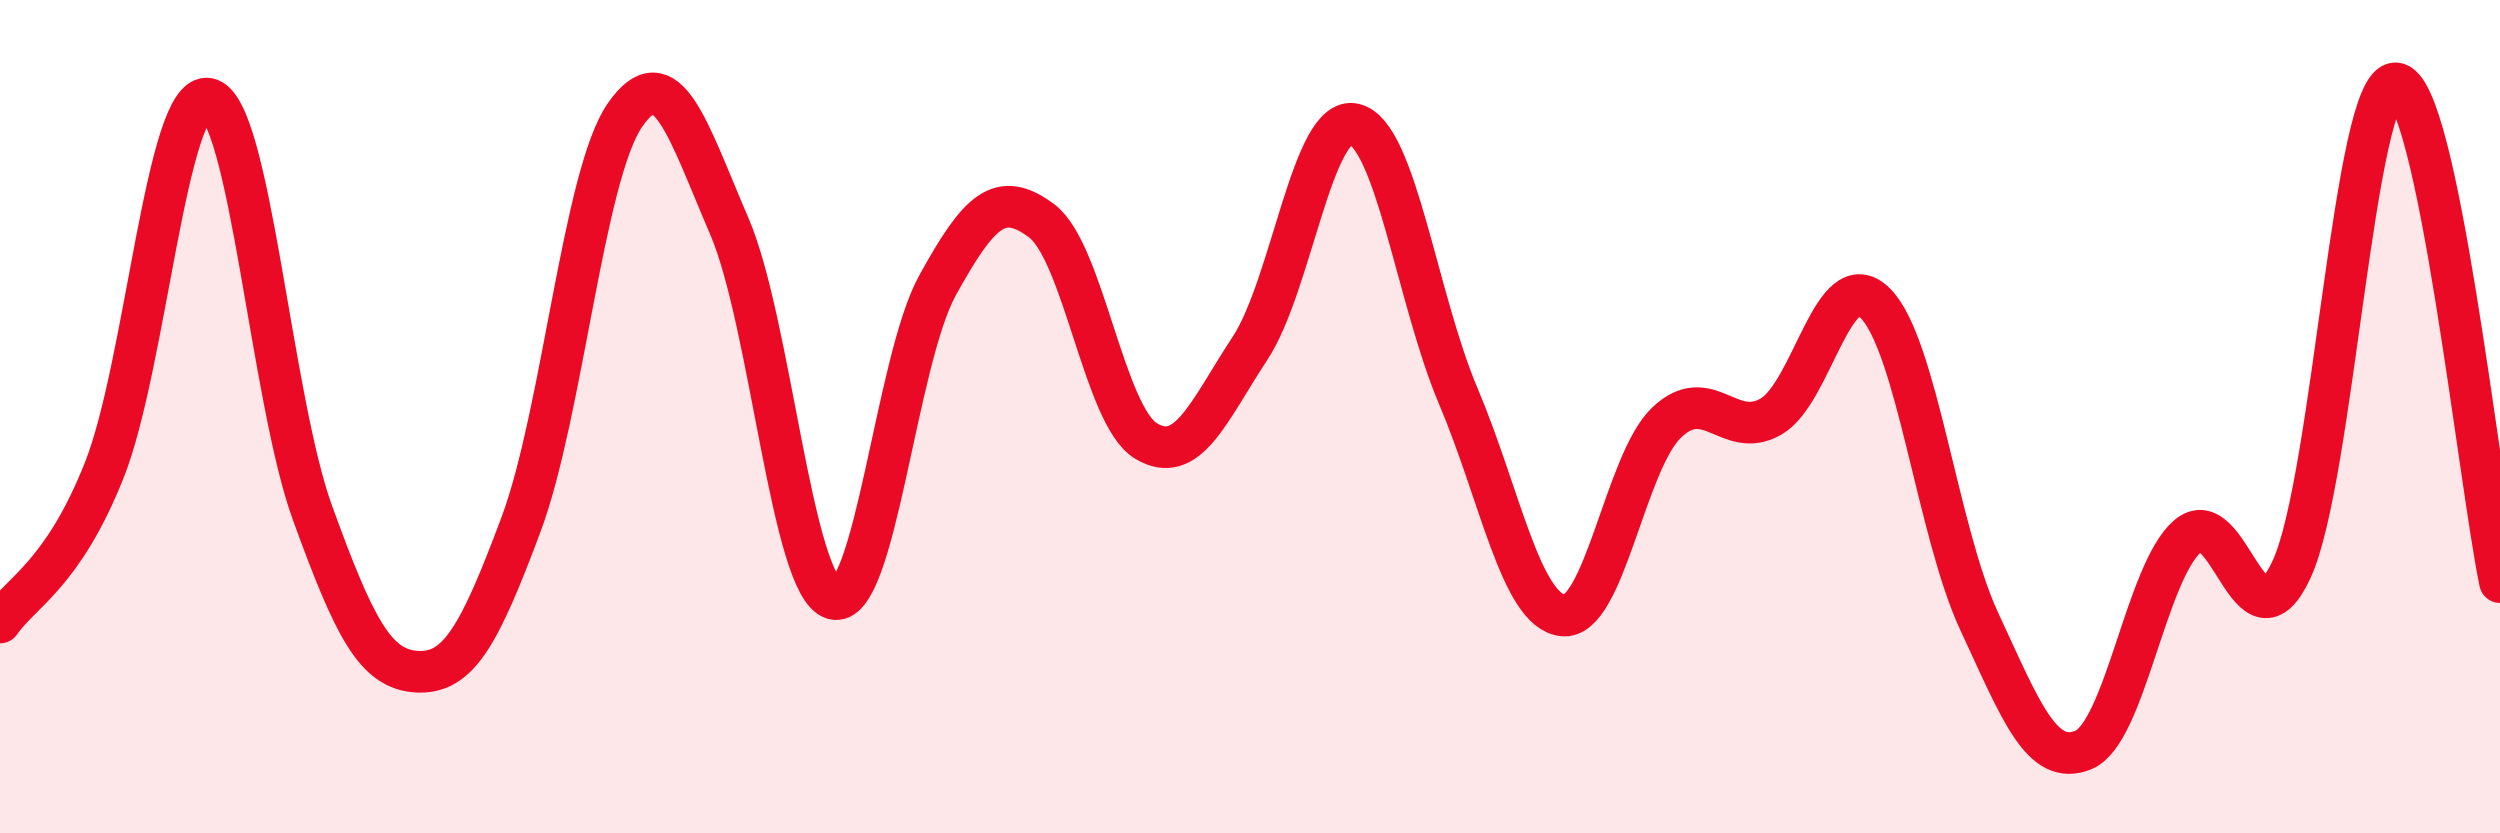
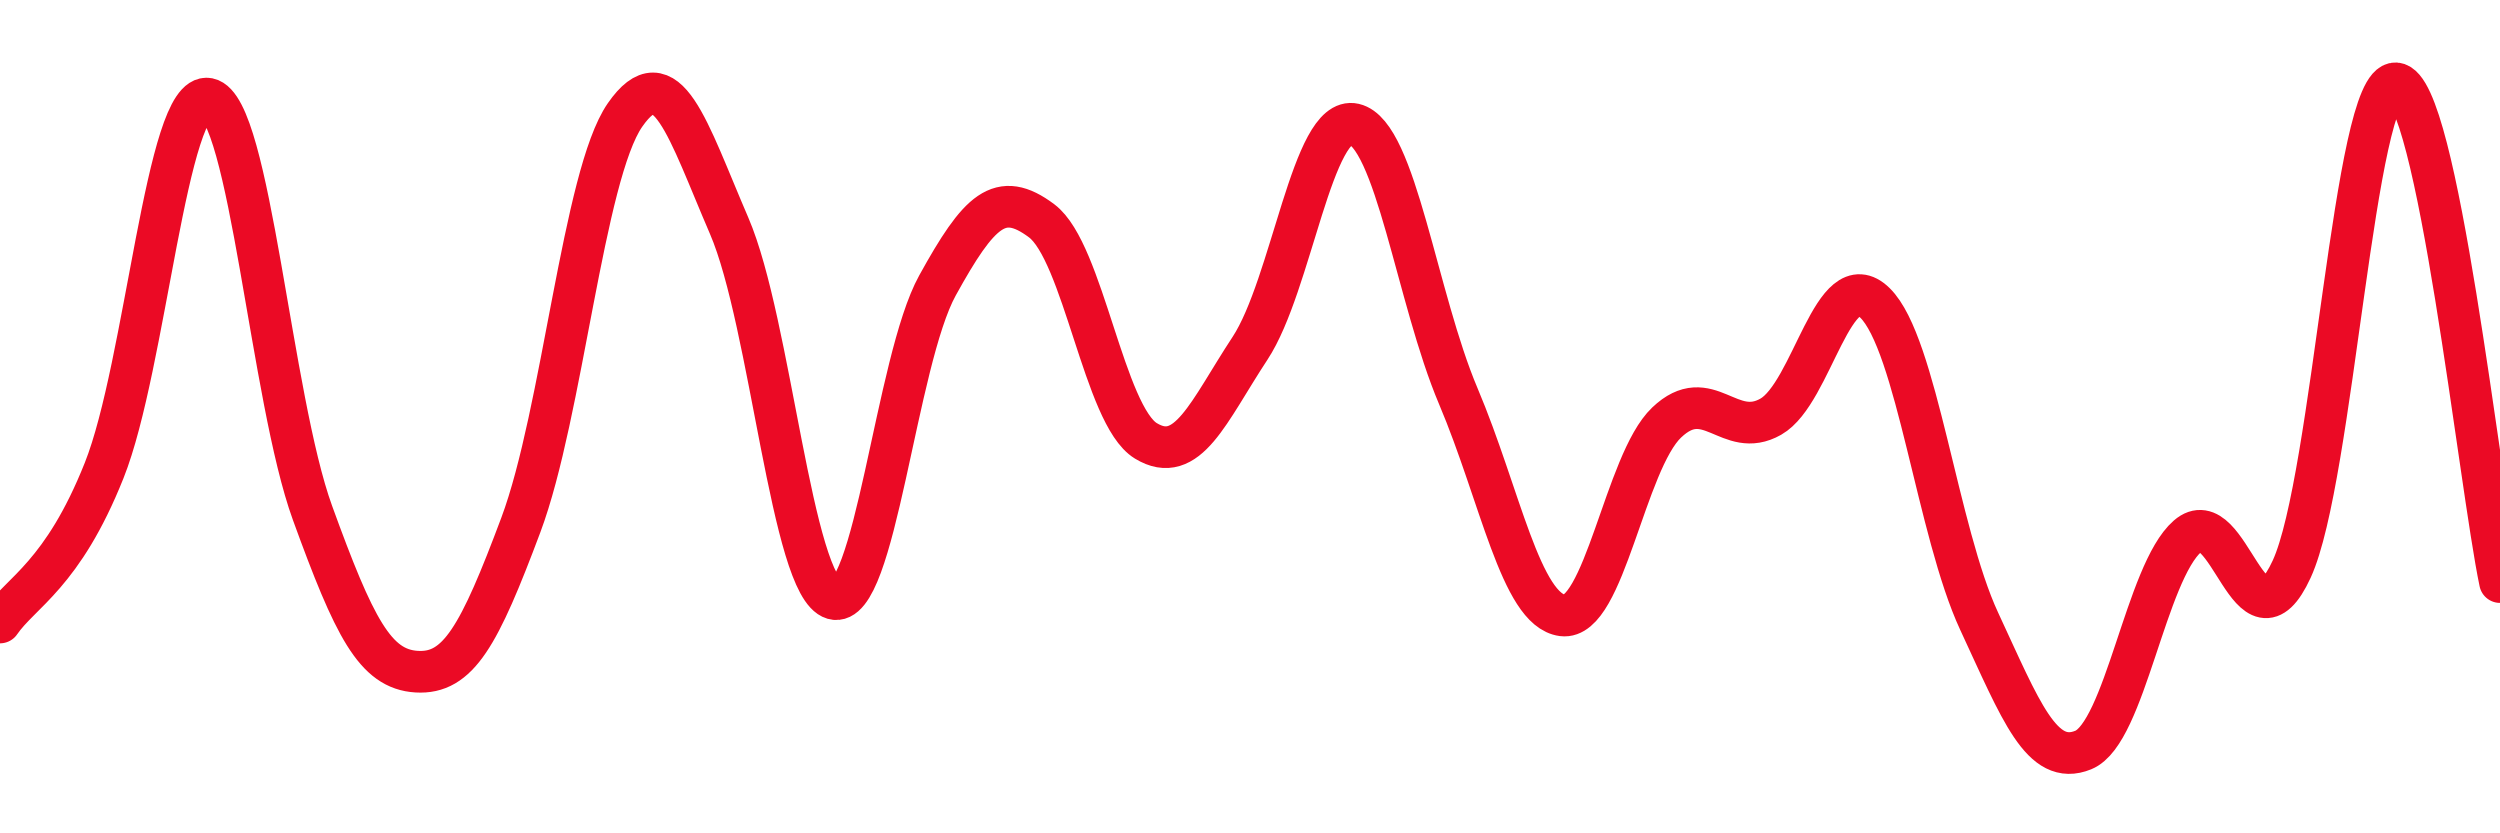
<svg xmlns="http://www.w3.org/2000/svg" width="60" height="20" viewBox="0 0 60 20">
-   <path d="M 0,14.94 C 0.5,14.21 1.5,13.8 2.5,11.29 C 3.5,8.78 4,2.17 5,2.37 C 6,2.57 6.5,9.56 7.5,12.31 C 8.5,15.06 9,16.06 10,16.12 C 11,16.18 11.5,15.27 12.5,12.6 C 13.5,9.93 14,4.2 15,2.76 C 16,1.32 16.5,3.1 17.5,5.42 C 18.5,7.74 19,14.08 20,14.37 C 21,14.66 21.5,8.66 22.5,6.85 C 23.5,5.04 24,4.55 25,5.3 C 26,6.05 26.5,9.97 27.5,10.58 C 28.5,11.19 29,9.88 30,8.36 C 31,6.84 31.5,2.75 32.5,2.98 C 33.5,3.21 34,7.15 35,9.51 C 36,11.87 36.5,14.64 37.5,14.77 C 38.5,14.9 39,11.09 40,10.14 C 41,9.19 41.5,10.57 42.5,10 C 43.5,9.43 44,6.29 45,7.27 C 46,8.25 46.5,12.76 47.5,14.91 C 48.5,17.06 49,18.41 50,18 C 51,17.59 51.5,13.74 52.5,12.87 C 53.5,12 54,15.83 55,13.66 C 56,11.49 56.5,1.94 57.5,2 C 58.5,2.06 59.5,11.58 60,13.97L60 20L0 20Z" fill="#EB0A25" opacity="0.1" stroke-linecap="round" stroke-linejoin="round" />
  <path d="M 0,14.94 C 0.5,14.21 1.5,13.8 2.5,11.29 C 3.5,8.78 4,2.17 5,2.37 C 6,2.57 6.5,9.56 7.5,12.31 C 8.5,15.06 9,16.06 10,16.12 C 11,16.18 11.5,15.27 12.5,12.6 C 13.5,9.93 14,4.2 15,2.76 C 16,1.32 16.5,3.1 17.5,5.42 C 18.5,7.74 19,14.08 20,14.37 C 21,14.66 21.5,8.66 22.5,6.85 C 23.5,5.04 24,4.55 25,5.3 C 26,6.05 26.5,9.97 27.5,10.58 C 28.5,11.19 29,9.88 30,8.36 C 31,6.84 31.5,2.75 32.5,2.98 C 33.5,3.21 34,7.15 35,9.51 C 36,11.87 36.5,14.64 37.5,14.77 C 38.5,14.9 39,11.09 40,10.14 C 41,9.19 41.5,10.57 42.5,10 C 43.5,9.43 44,6.29 45,7.27 C 46,8.25 46.5,12.76 47.5,14.91 C 48.5,17.06 49,18.41 50,18 C 51,17.59 51.5,13.74 52.5,12.87 C 53.5,12 54,15.83 55,13.66 C 56,11.49 56.5,1.94 57.5,2 C 58.5,2.06 59.5,11.58 60,13.97" stroke="#EB0A25" stroke-width="1" fill="none" stroke-linecap="round" stroke-linejoin="round" />
</svg>